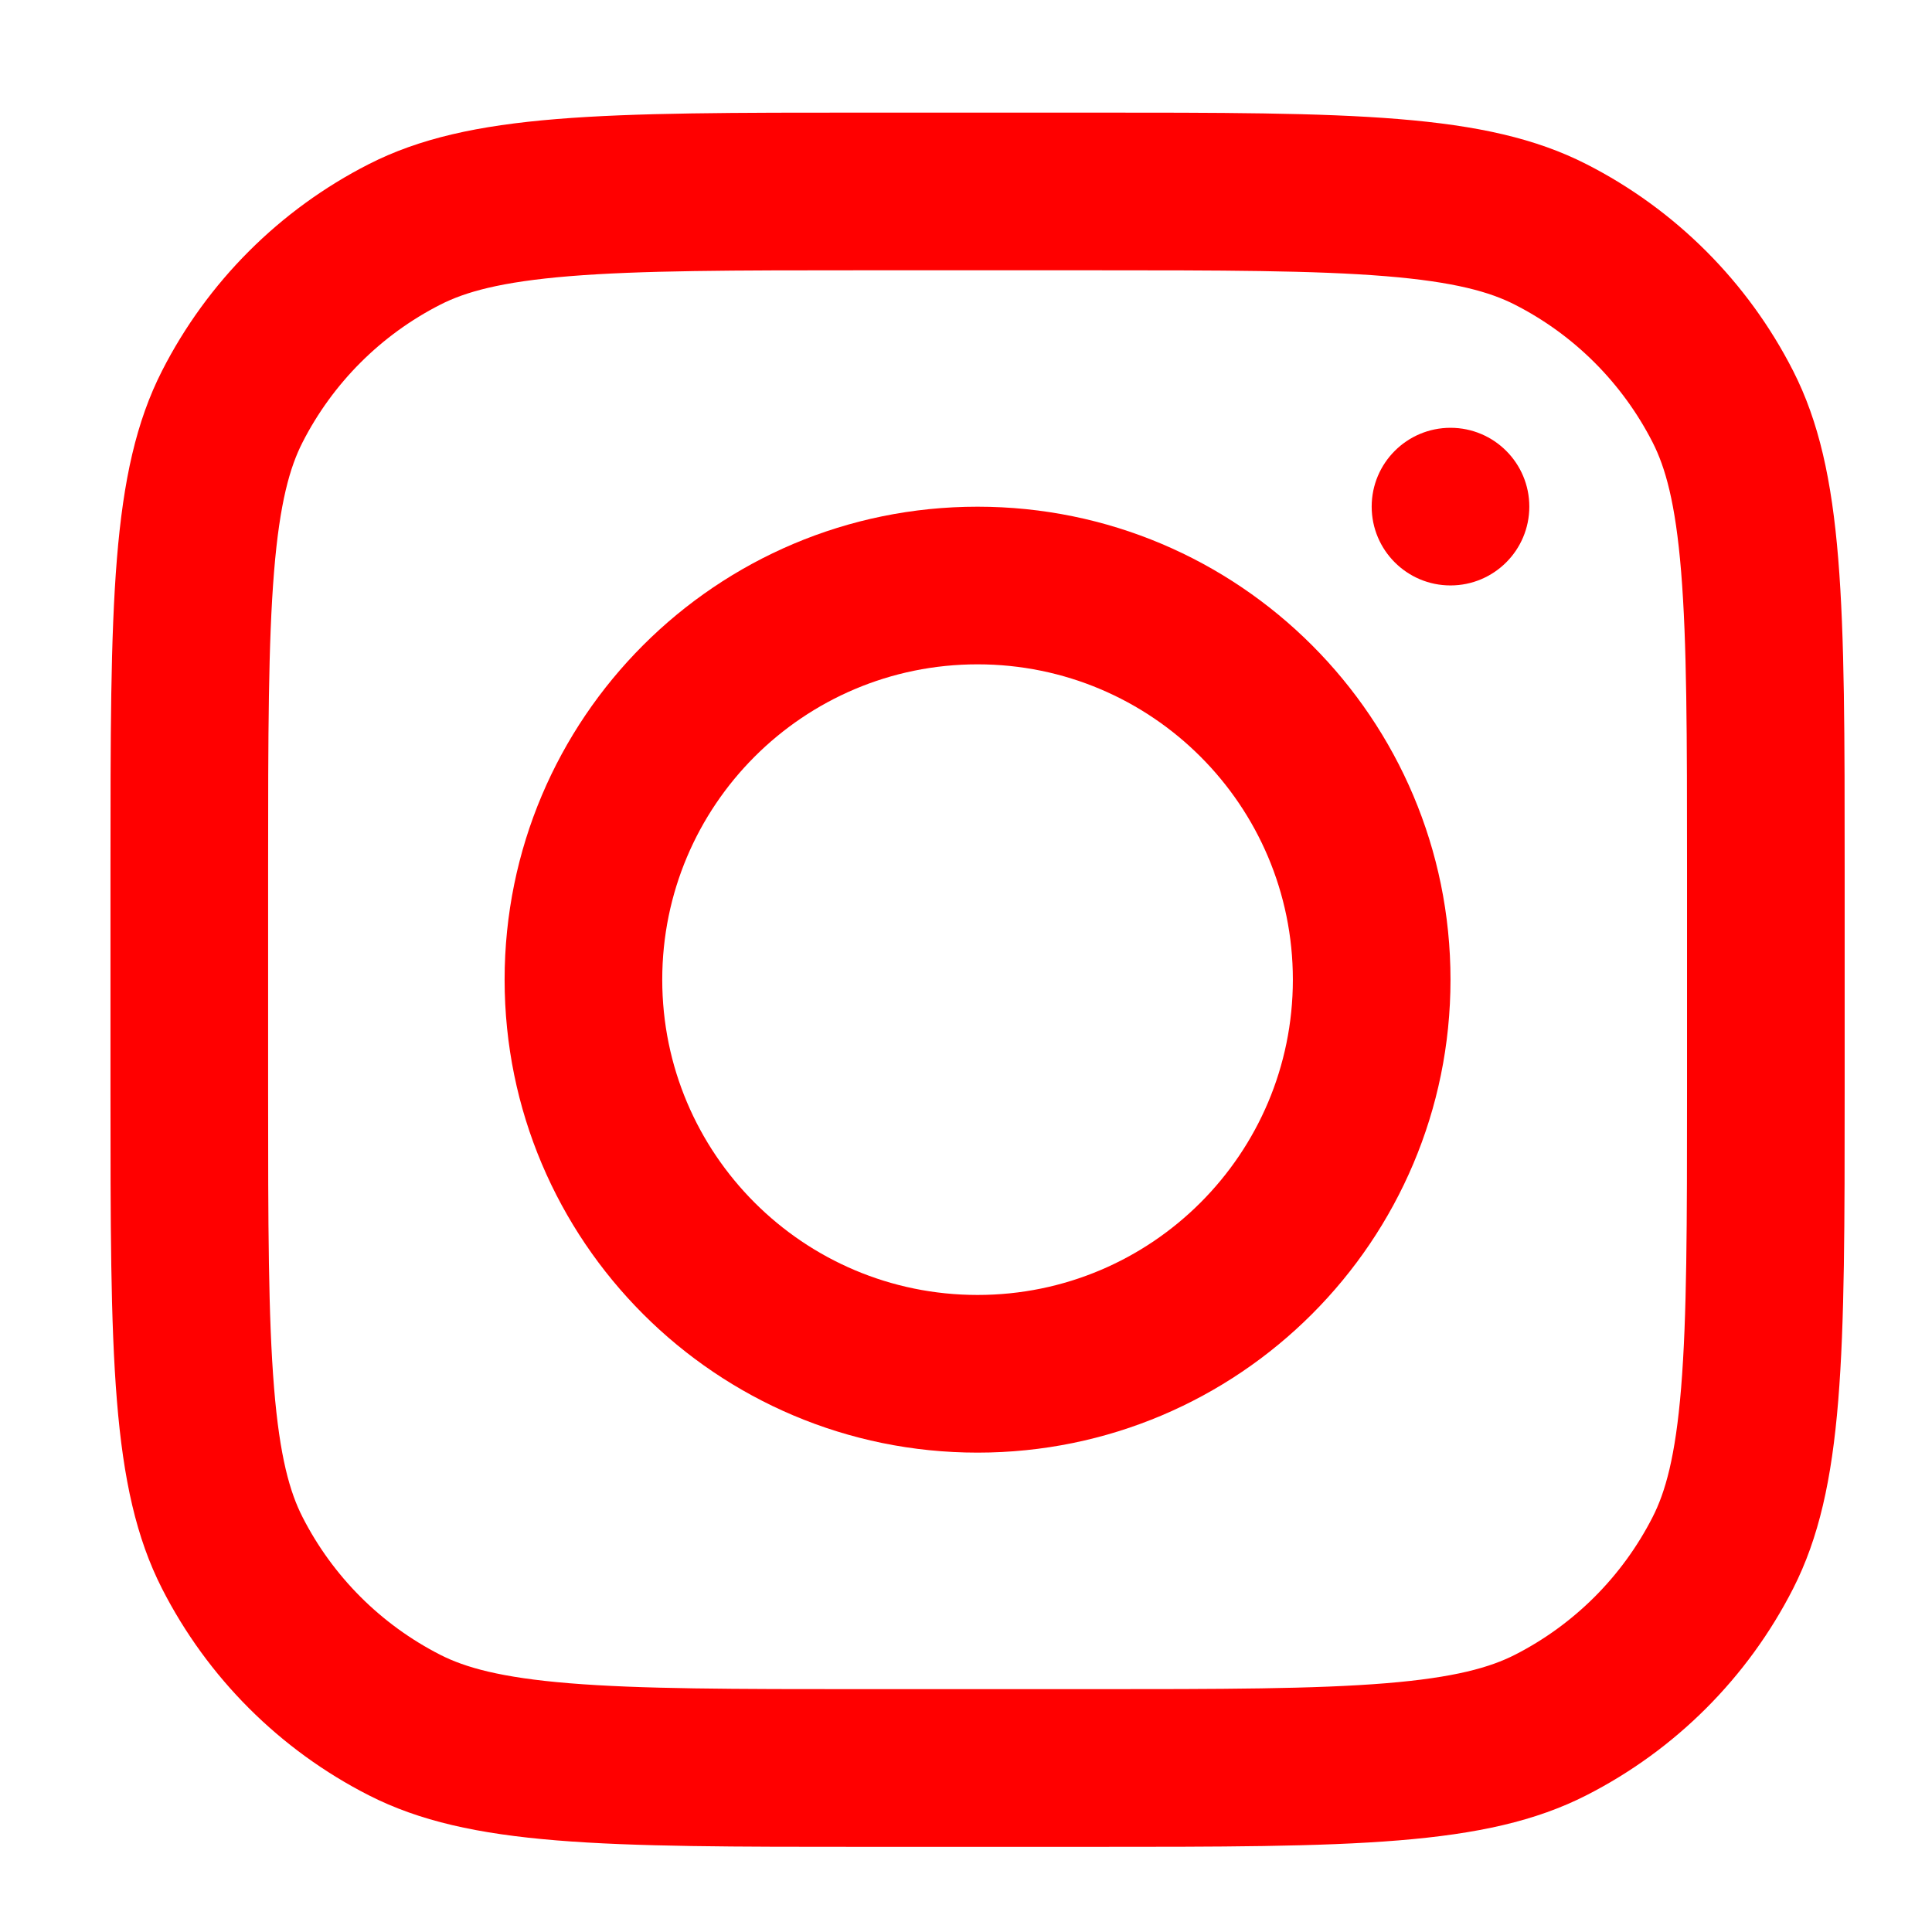
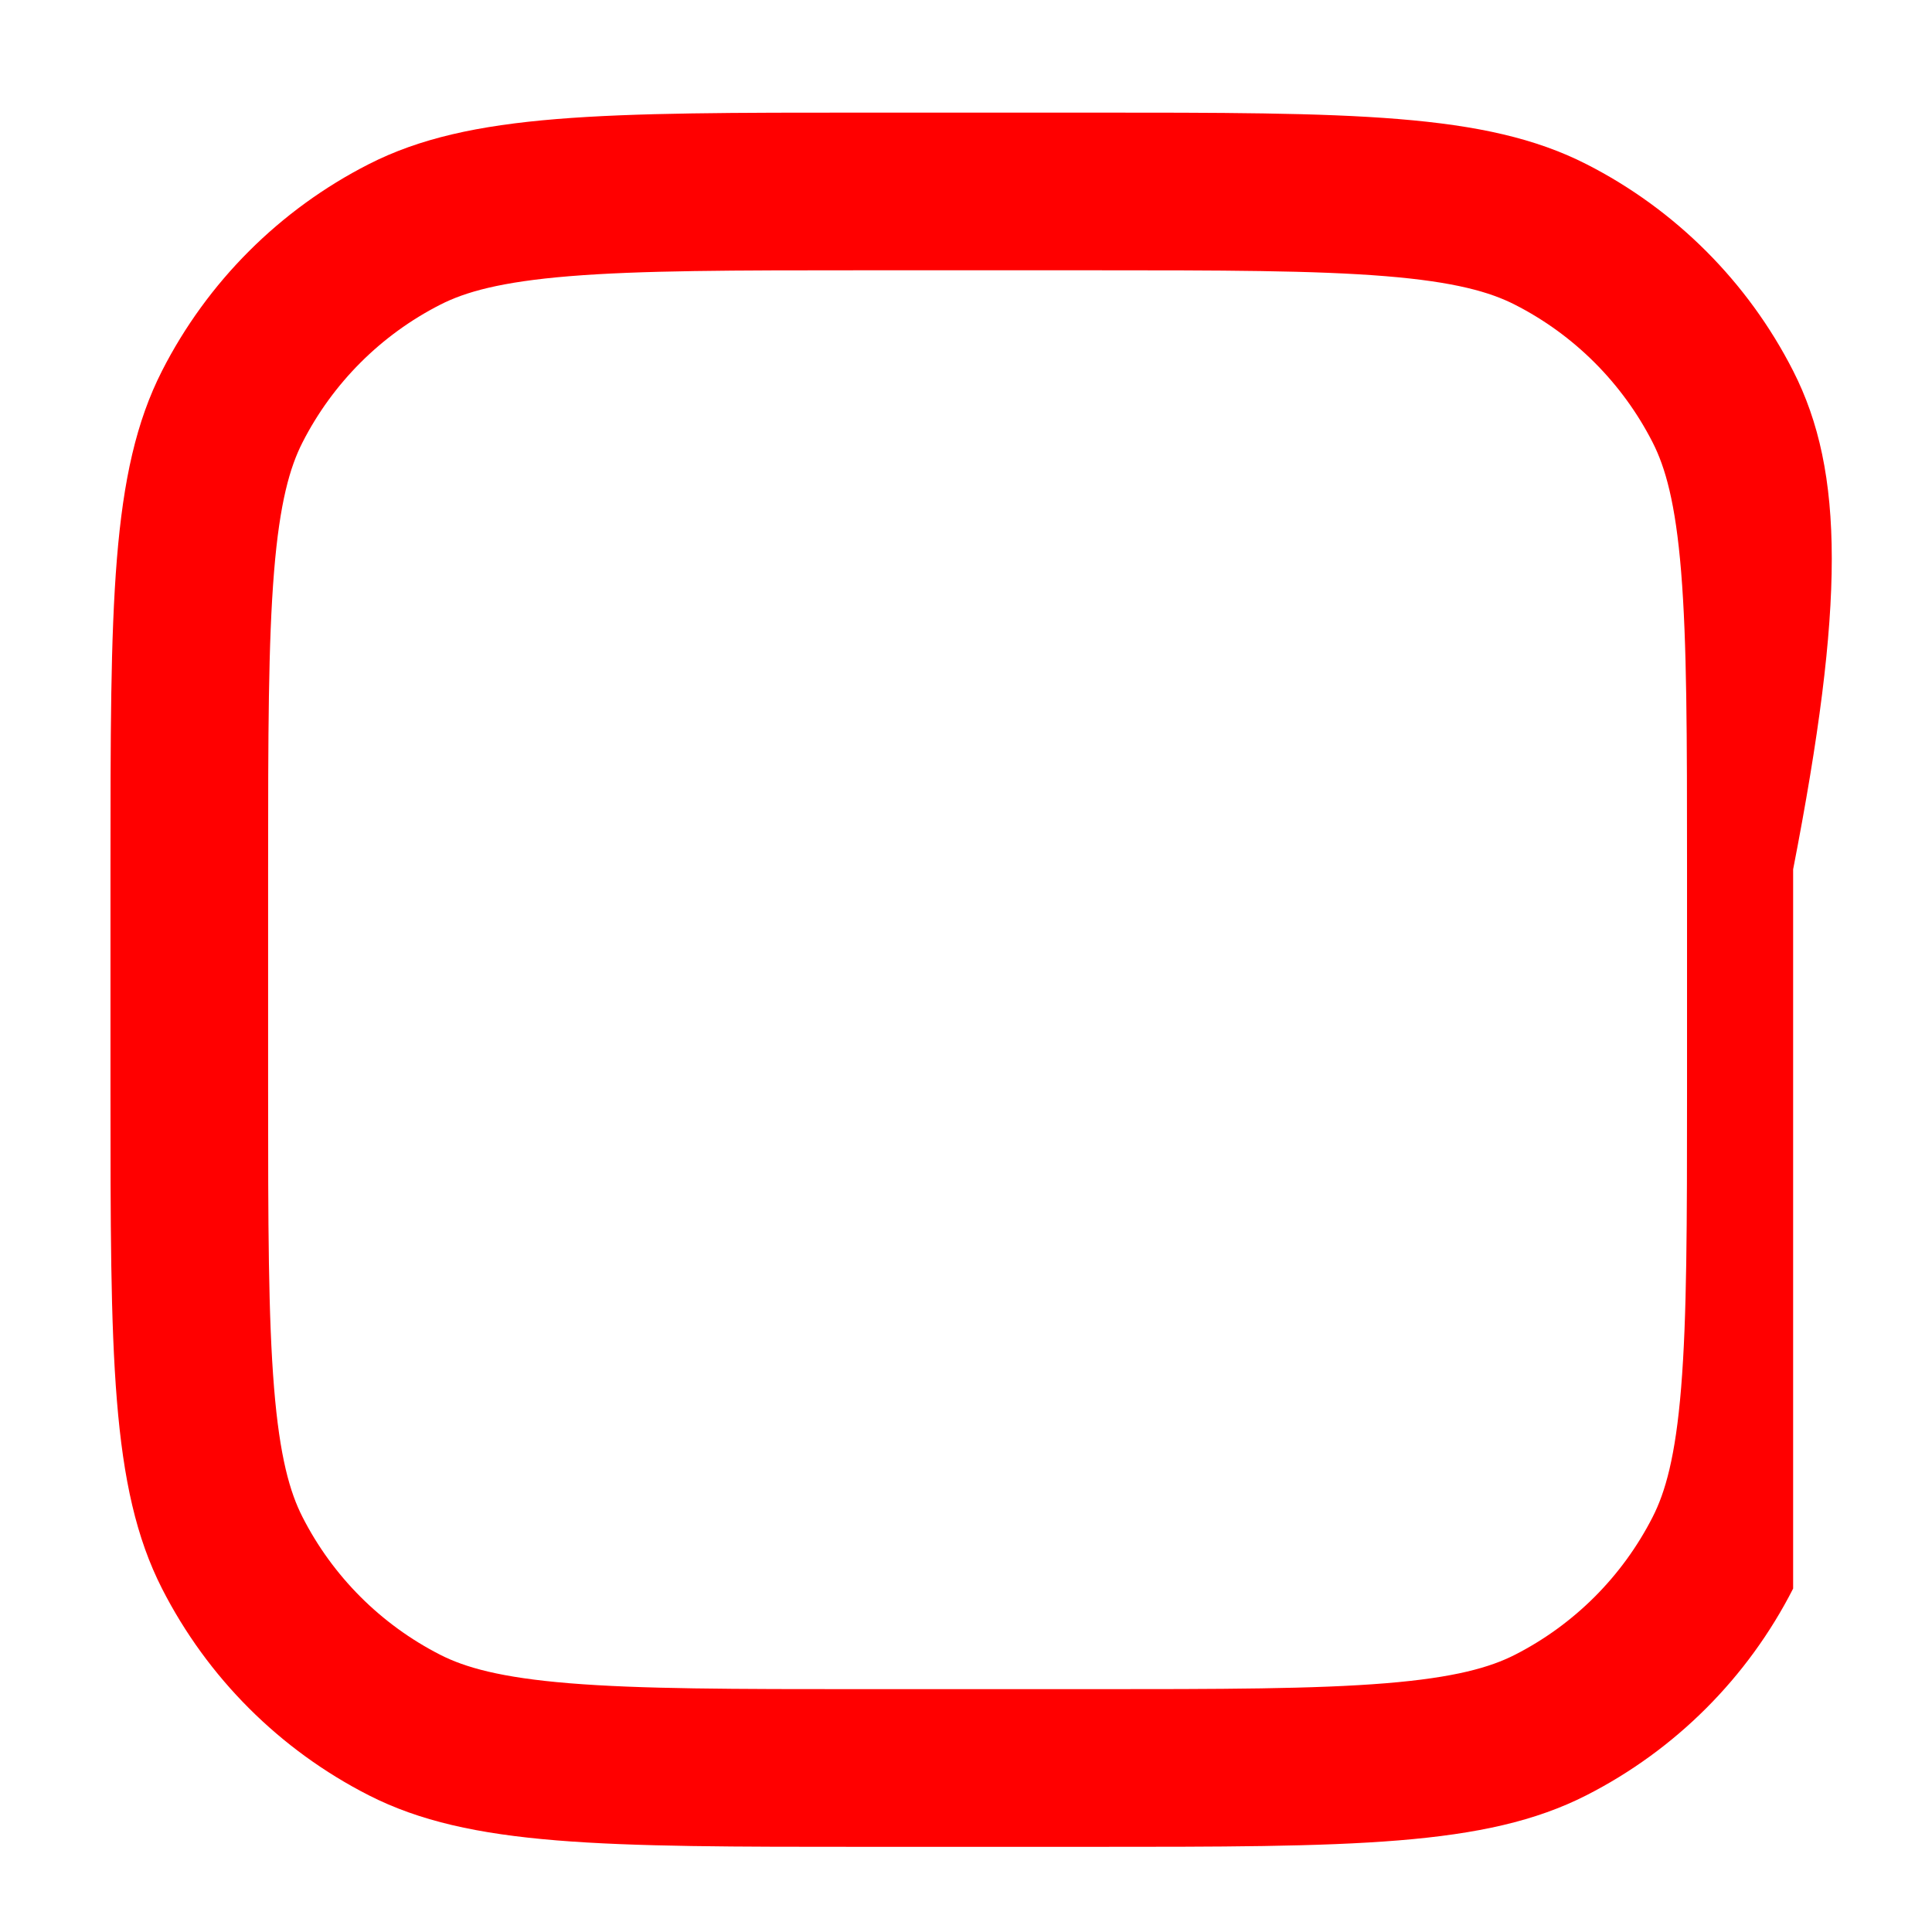
<svg xmlns="http://www.w3.org/2000/svg" width="49" height="49" viewBox="0 0 49 49" fill="none">
-   <path fill-rule="evenodd" clip-rule="evenodd" d="M24.793 36.842C31.418 36.842 36.788 31.471 36.788 24.846C36.788 18.221 31.418 12.851 24.793 12.851C18.168 12.851 12.798 18.221 12.798 24.846C12.798 31.471 18.168 36.842 24.793 36.842ZM24.793 32.843C29.21 32.843 32.79 29.263 32.79 24.846C32.79 20.429 29.21 16.849 24.793 16.849C20.377 16.849 16.796 20.429 16.796 24.846C16.796 29.263 20.377 32.843 24.793 32.843Z" fill="#FF0000" />
-   <path d="M36.788 10.85C35.684 10.85 34.789 11.745 34.789 12.849C34.789 13.953 35.684 14.848 36.788 14.848C37.892 14.848 38.787 13.953 38.787 12.849C38.787 11.745 37.892 10.85 36.788 10.85Z" fill="#FF0000" />
-   <path fill-rule="evenodd" clip-rule="evenodd" d="M4.109 9.406C2.802 11.972 2.802 15.331 2.802 22.049V27.647C2.802 34.365 2.802 37.724 4.109 40.29C5.259 42.547 7.095 44.382 9.352 45.532C11.918 46.84 15.277 46.84 21.995 46.84H27.593C34.311 46.84 37.67 46.84 40.236 45.532C42.493 44.382 44.328 42.547 45.478 40.29C46.785 37.724 46.785 34.365 46.785 27.647V22.049C46.785 15.331 46.785 11.972 45.478 9.406C44.328 7.149 42.493 5.314 40.236 4.164C37.67 2.856 34.311 2.856 27.593 2.856H21.995C15.277 2.856 11.918 2.856 9.352 4.164C7.095 5.314 5.259 7.149 4.109 9.406ZM27.593 6.855H21.995C18.57 6.855 16.241 6.858 14.442 7.005C12.689 7.148 11.792 7.408 11.167 7.727C9.662 8.493 8.439 9.717 7.672 11.221C7.353 11.847 7.094 12.743 6.951 14.496C6.804 16.296 6.8 18.624 6.8 22.049V27.647C6.8 31.072 6.804 33.4 6.951 35.2C7.094 36.953 7.353 37.85 7.672 38.475C8.439 39.98 9.662 41.203 11.167 41.97C11.792 42.288 12.689 42.548 14.442 42.691C16.241 42.838 18.57 42.841 21.995 42.841H27.593C31.018 42.841 33.346 42.838 35.145 42.691C36.899 42.548 37.795 42.288 38.42 41.97C39.925 41.203 41.148 39.98 41.915 38.475C42.234 37.85 42.494 36.953 42.637 35.2C42.784 33.4 42.787 31.072 42.787 27.647V22.049C42.787 18.624 42.784 16.296 42.637 14.496C42.494 12.743 42.234 11.847 41.915 11.221C41.148 9.717 39.925 8.493 38.42 7.727C37.795 7.408 36.899 7.148 35.145 7.005C33.346 6.858 31.018 6.855 27.593 6.855Z" fill="#FF0000" />
+   <path fill-rule="evenodd" clip-rule="evenodd" d="M4.109 9.406C2.802 11.972 2.802 15.331 2.802 22.049V27.647C2.802 34.365 2.802 37.724 4.109 40.29C5.259 42.547 7.095 44.382 9.352 45.532C11.918 46.84 15.277 46.84 21.995 46.84H27.593C34.311 46.84 37.67 46.84 40.236 45.532C42.493 44.382 44.328 42.547 45.478 40.29V22.049C46.785 15.331 46.785 11.972 45.478 9.406C44.328 7.149 42.493 5.314 40.236 4.164C37.67 2.856 34.311 2.856 27.593 2.856H21.995C15.277 2.856 11.918 2.856 9.352 4.164C7.095 5.314 5.259 7.149 4.109 9.406ZM27.593 6.855H21.995C18.57 6.855 16.241 6.858 14.442 7.005C12.689 7.148 11.792 7.408 11.167 7.727C9.662 8.493 8.439 9.717 7.672 11.221C7.353 11.847 7.094 12.743 6.951 14.496C6.804 16.296 6.8 18.624 6.8 22.049V27.647C6.8 31.072 6.804 33.4 6.951 35.2C7.094 36.953 7.353 37.85 7.672 38.475C8.439 39.98 9.662 41.203 11.167 41.97C11.792 42.288 12.689 42.548 14.442 42.691C16.241 42.838 18.57 42.841 21.995 42.841H27.593C31.018 42.841 33.346 42.838 35.145 42.691C36.899 42.548 37.795 42.288 38.42 41.97C39.925 41.203 41.148 39.98 41.915 38.475C42.234 37.85 42.494 36.953 42.637 35.2C42.784 33.4 42.787 31.072 42.787 27.647V22.049C42.787 18.624 42.784 16.296 42.637 14.496C42.494 12.743 42.234 11.847 41.915 11.221C41.148 9.717 39.925 8.493 38.42 7.727C37.795 7.408 36.899 7.148 35.145 7.005C33.346 6.858 31.018 6.855 27.593 6.855Z" fill="#FF0000" />
</svg>